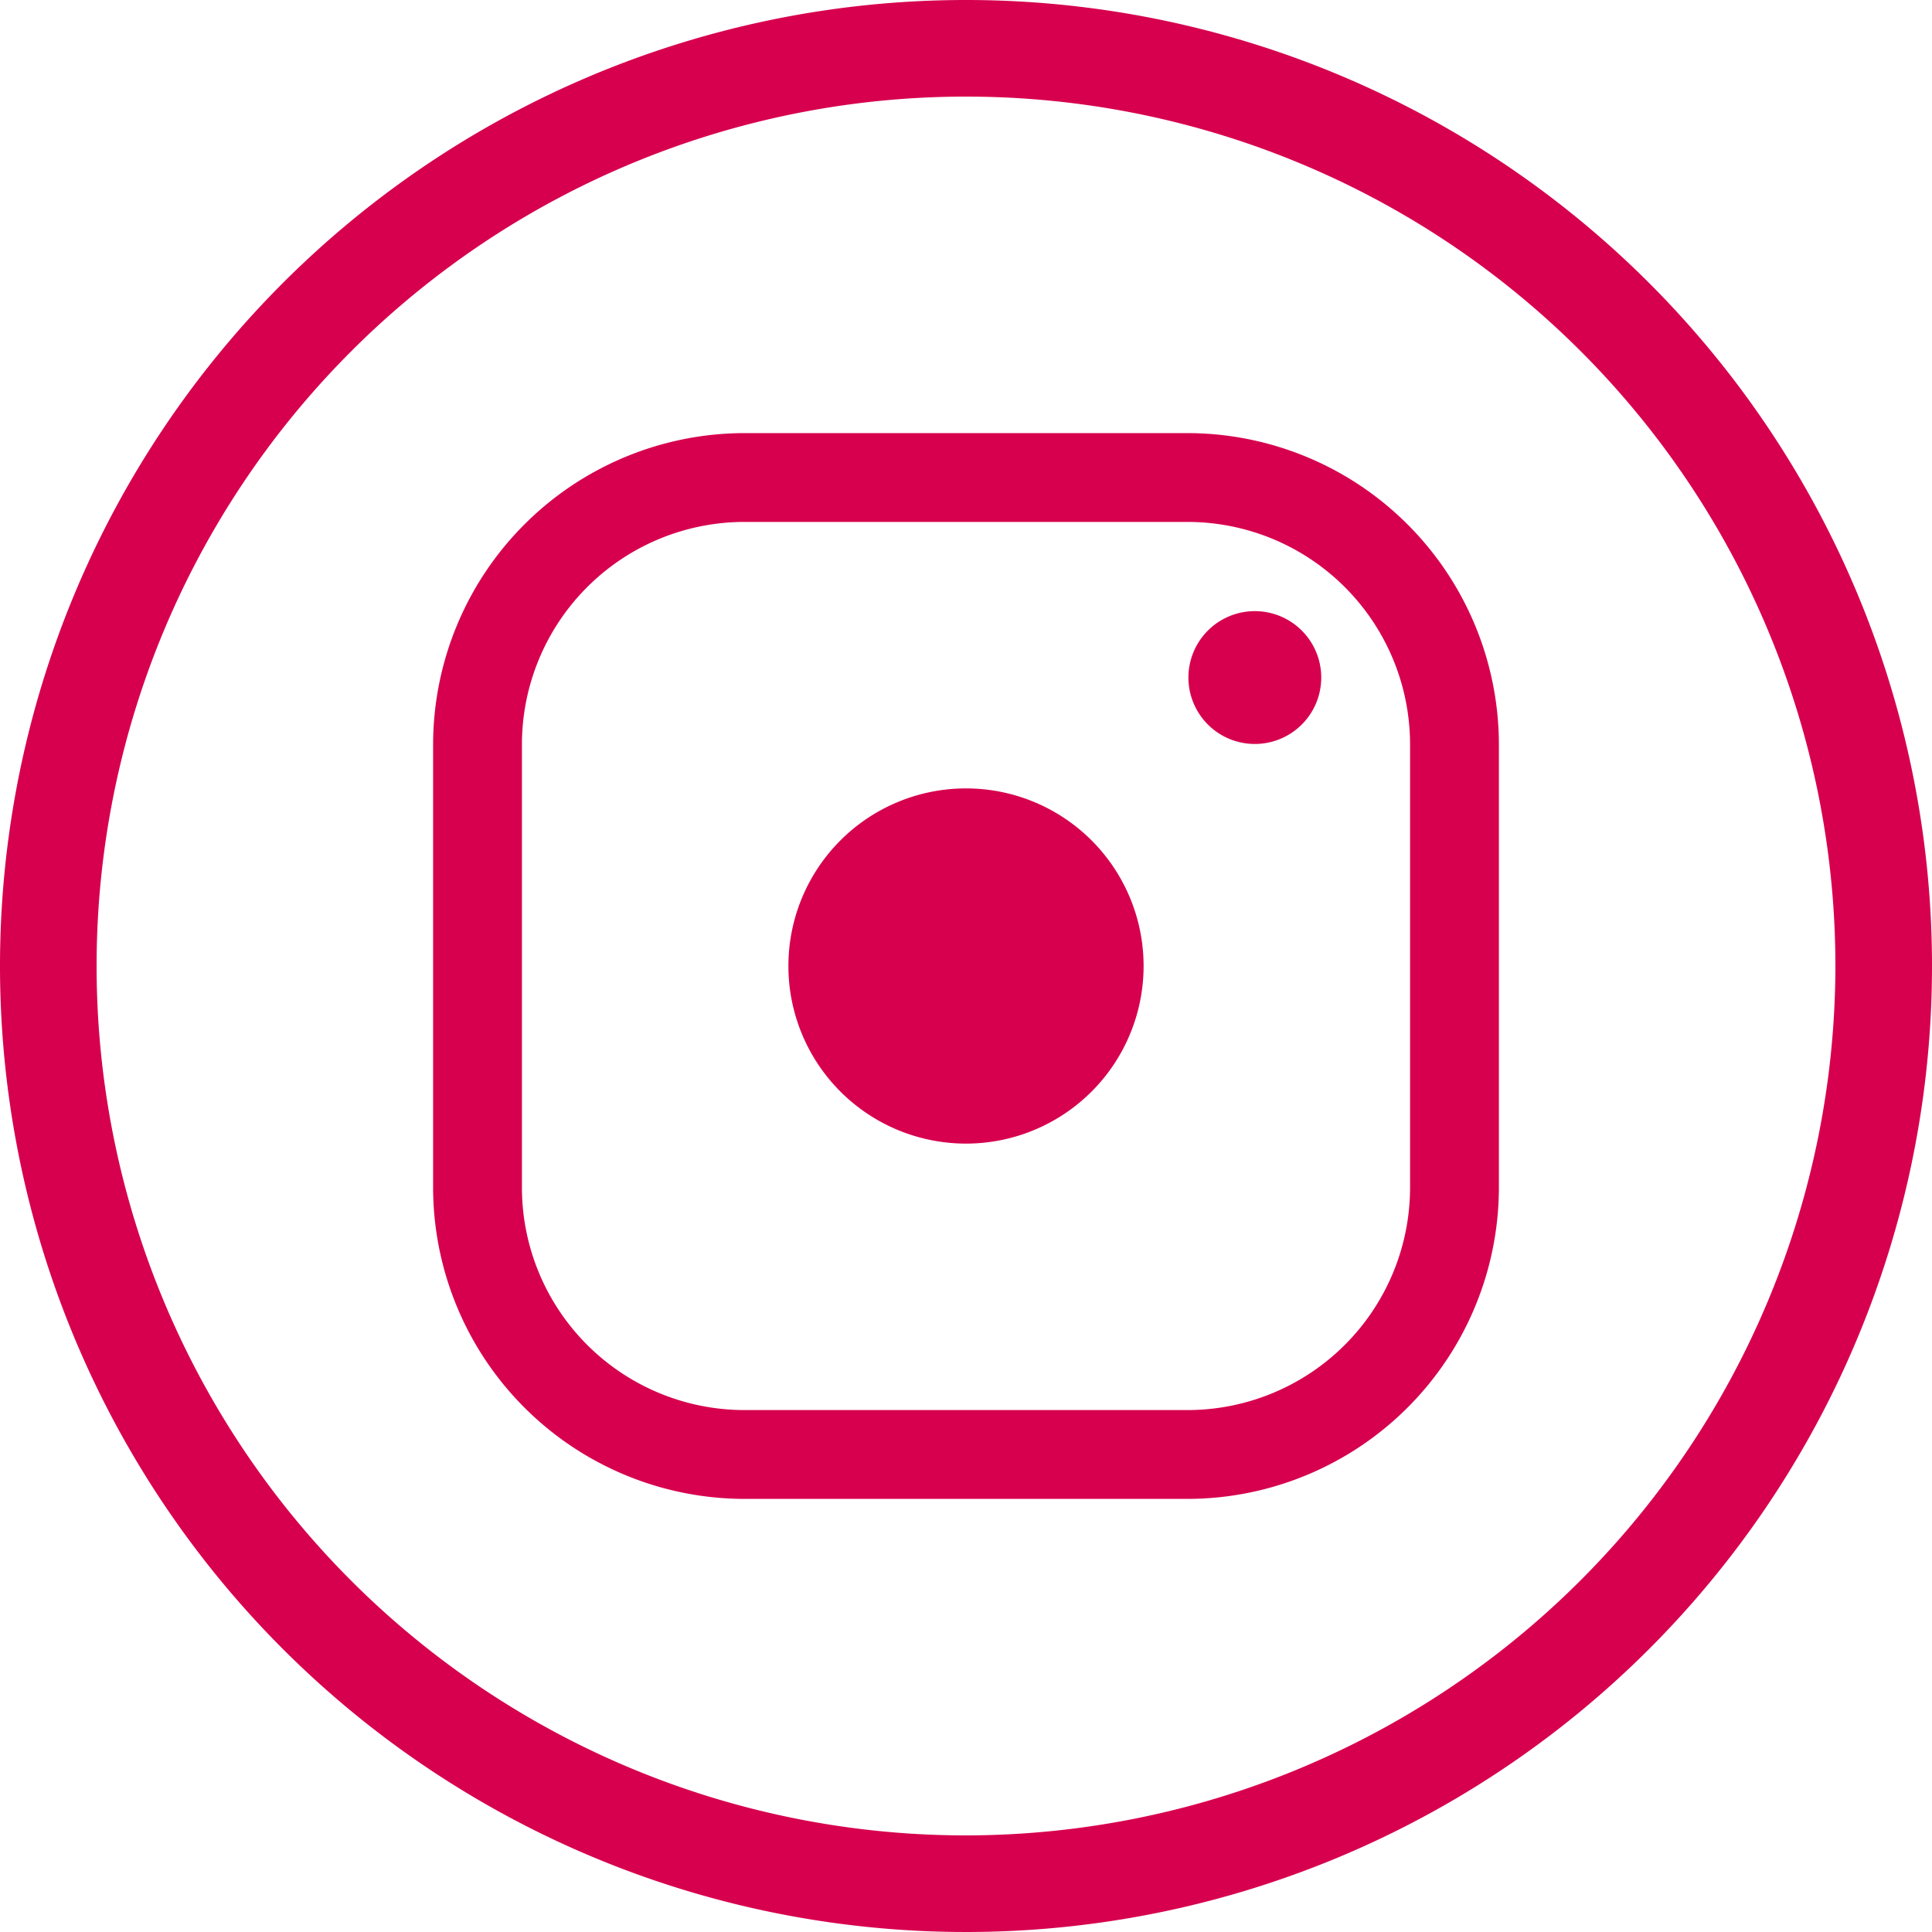
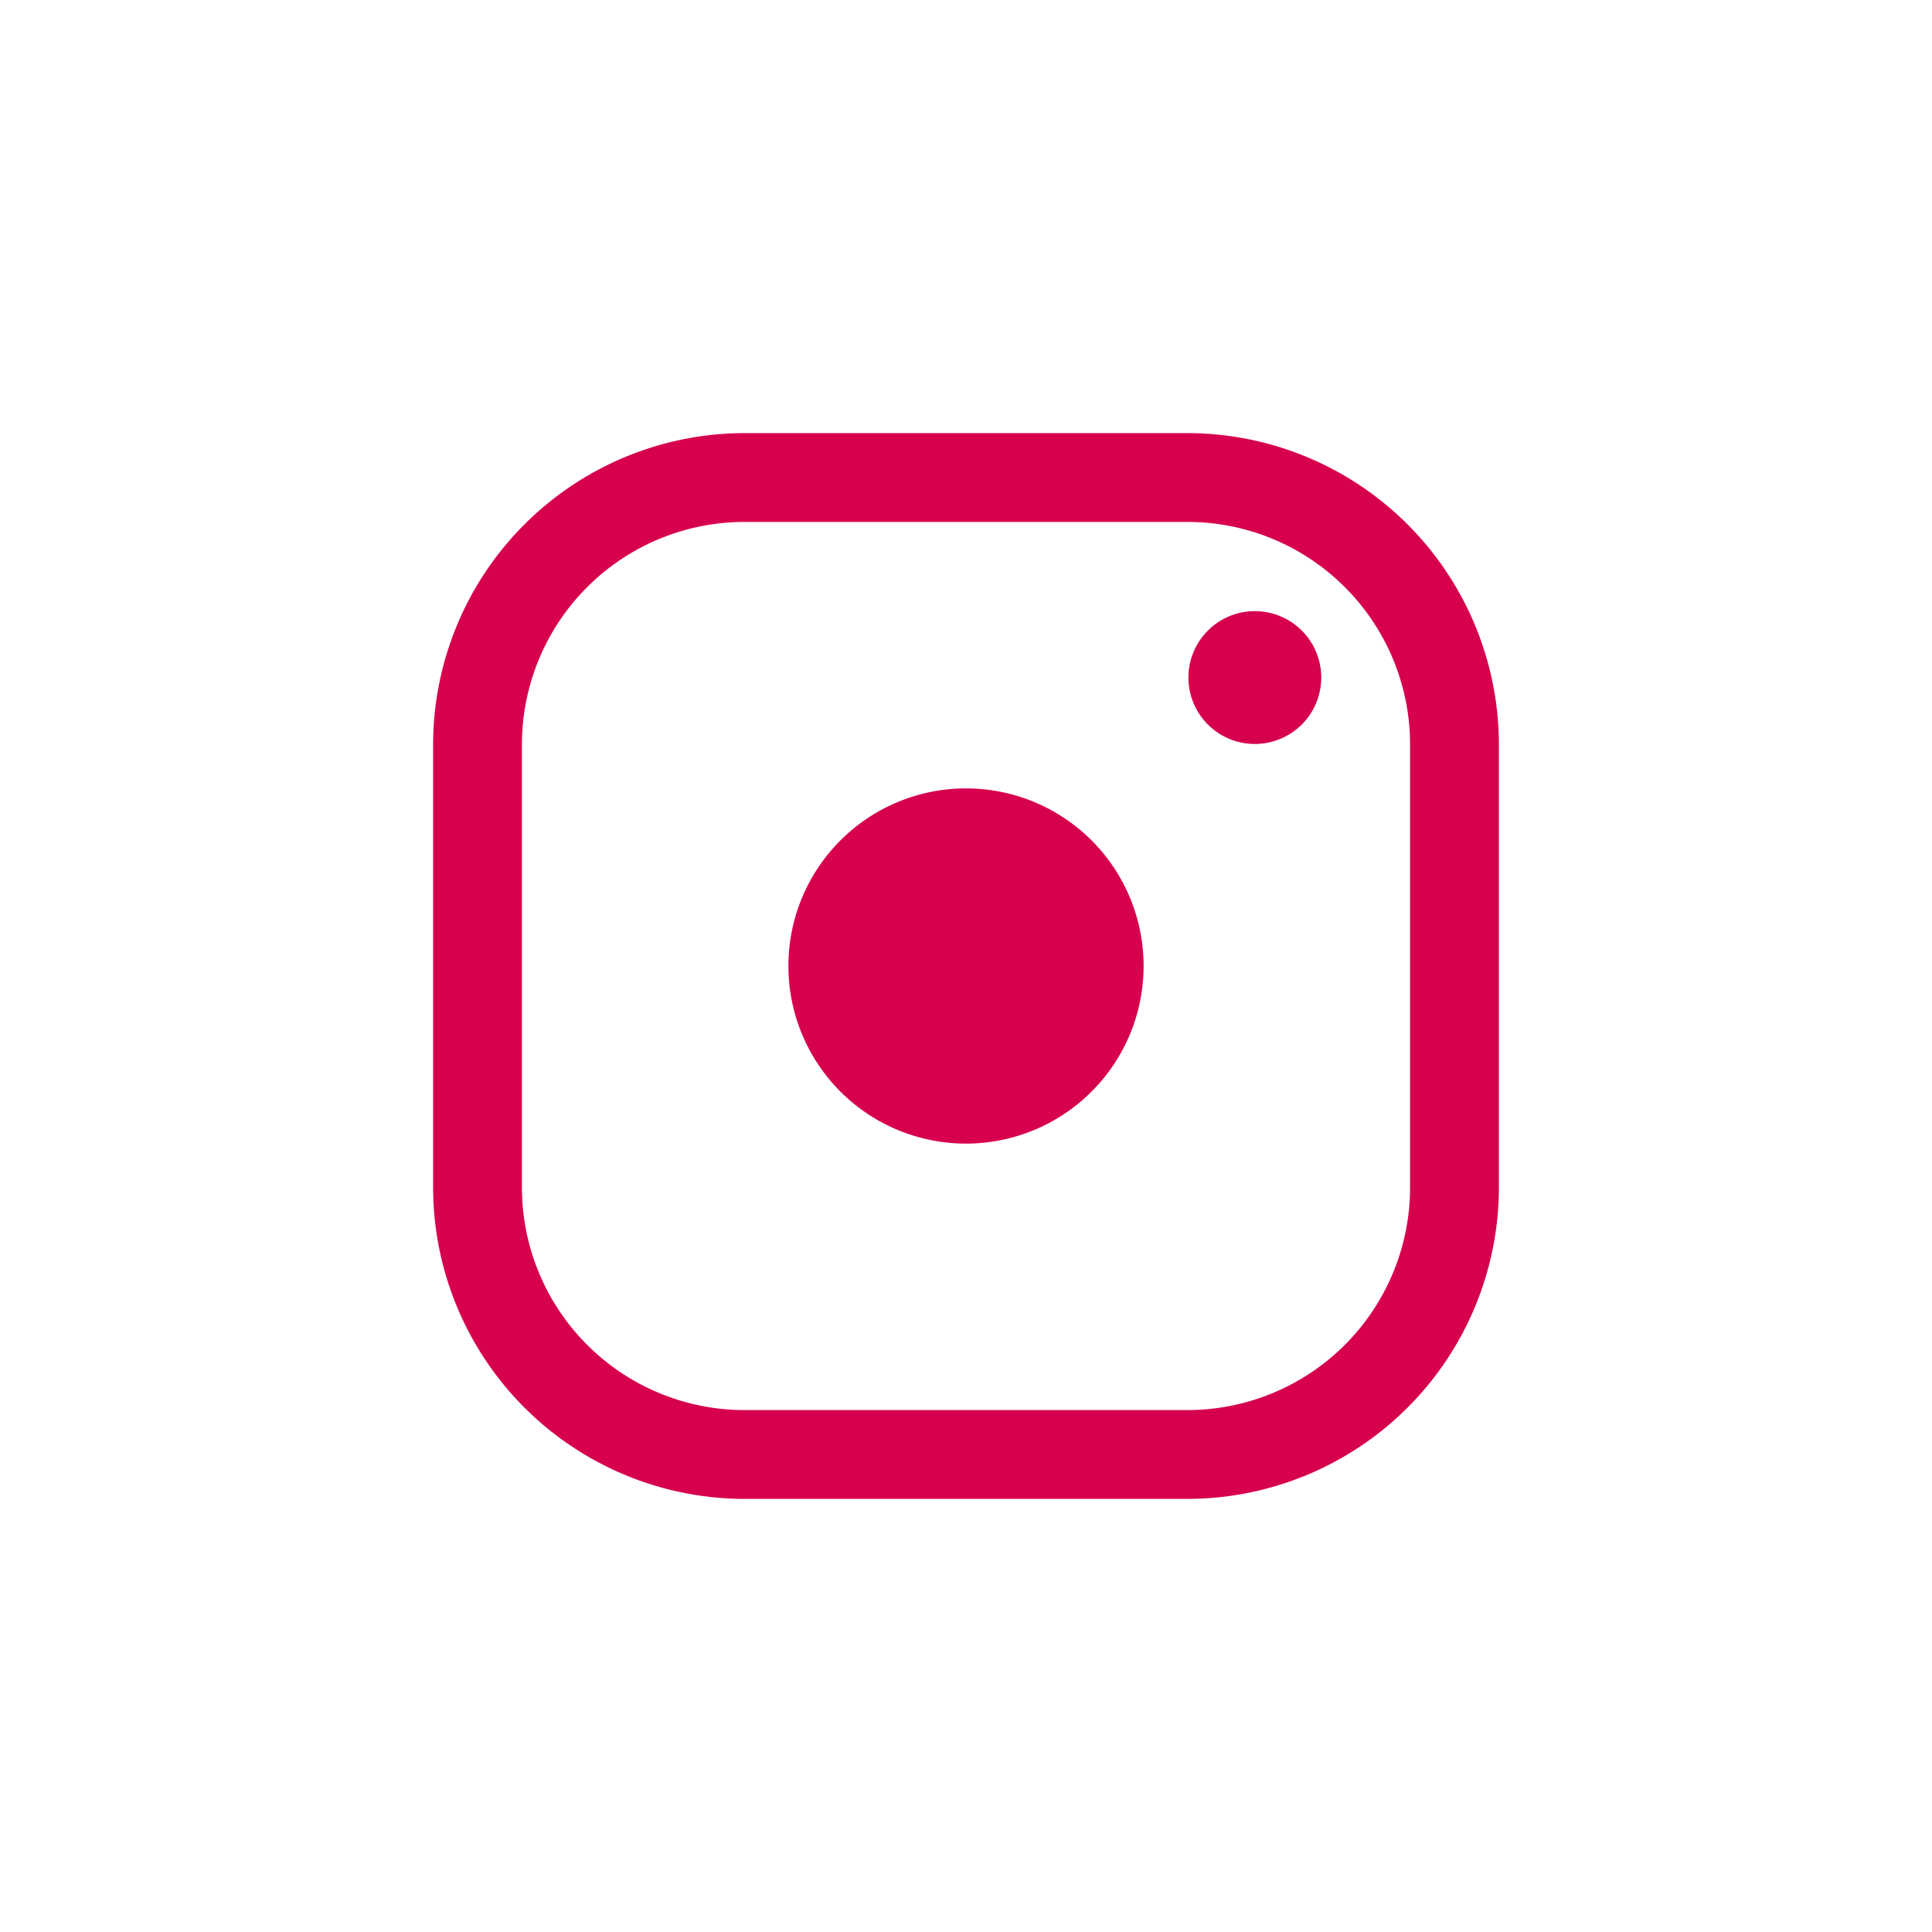
<svg xmlns="http://www.w3.org/2000/svg" id="Layer_1" data-name="Layer 1" viewBox="0 0 40 40">
  <defs>
    <style>
      .cls-1, .cls-2 {
        fill: #d7004e;
      }

      .cls-1 {
        fill-rule: evenodd;
      }
    </style>
  </defs>
-   <path class="cls-1" d="M20,0A20,20,0,1,0,40,20,20,20,0,0,0,20,0Zm-0,38a18,18,0,1,1,18-18A18.021,18.021,0,0,1,20,38Z" />
  <path class="cls-2" d="M24.597,8.967H15.403A6.455,6.455,0,0,0,8.967,15.403v9.194a6.455,6.455,0,0,0,6.436,6.436h9.194a6.455,6.455,0,0,0,6.436-6.436V15.403A6.455,6.455,0,0,0,24.597,8.967Zm0,1.839a4.61,4.61,0,0,1,4.597,4.597v9.194a4.61,4.61,0,0,1-4.597,4.597H15.403a4.61,4.61,0,0,1-4.597-4.597V15.403a4.61,4.61,0,0,1,4.597-4.597ZM20,14.484a5.516,5.516,0,1,0,0,0Zm0,1.839A3.677,3.677,0,1,1,16.323,20v0A3.677,3.677,0,0,1,20,16.323h0Zm5.976-.92a1.375,1.375,0,1,1,.008,0Z" />
</svg>